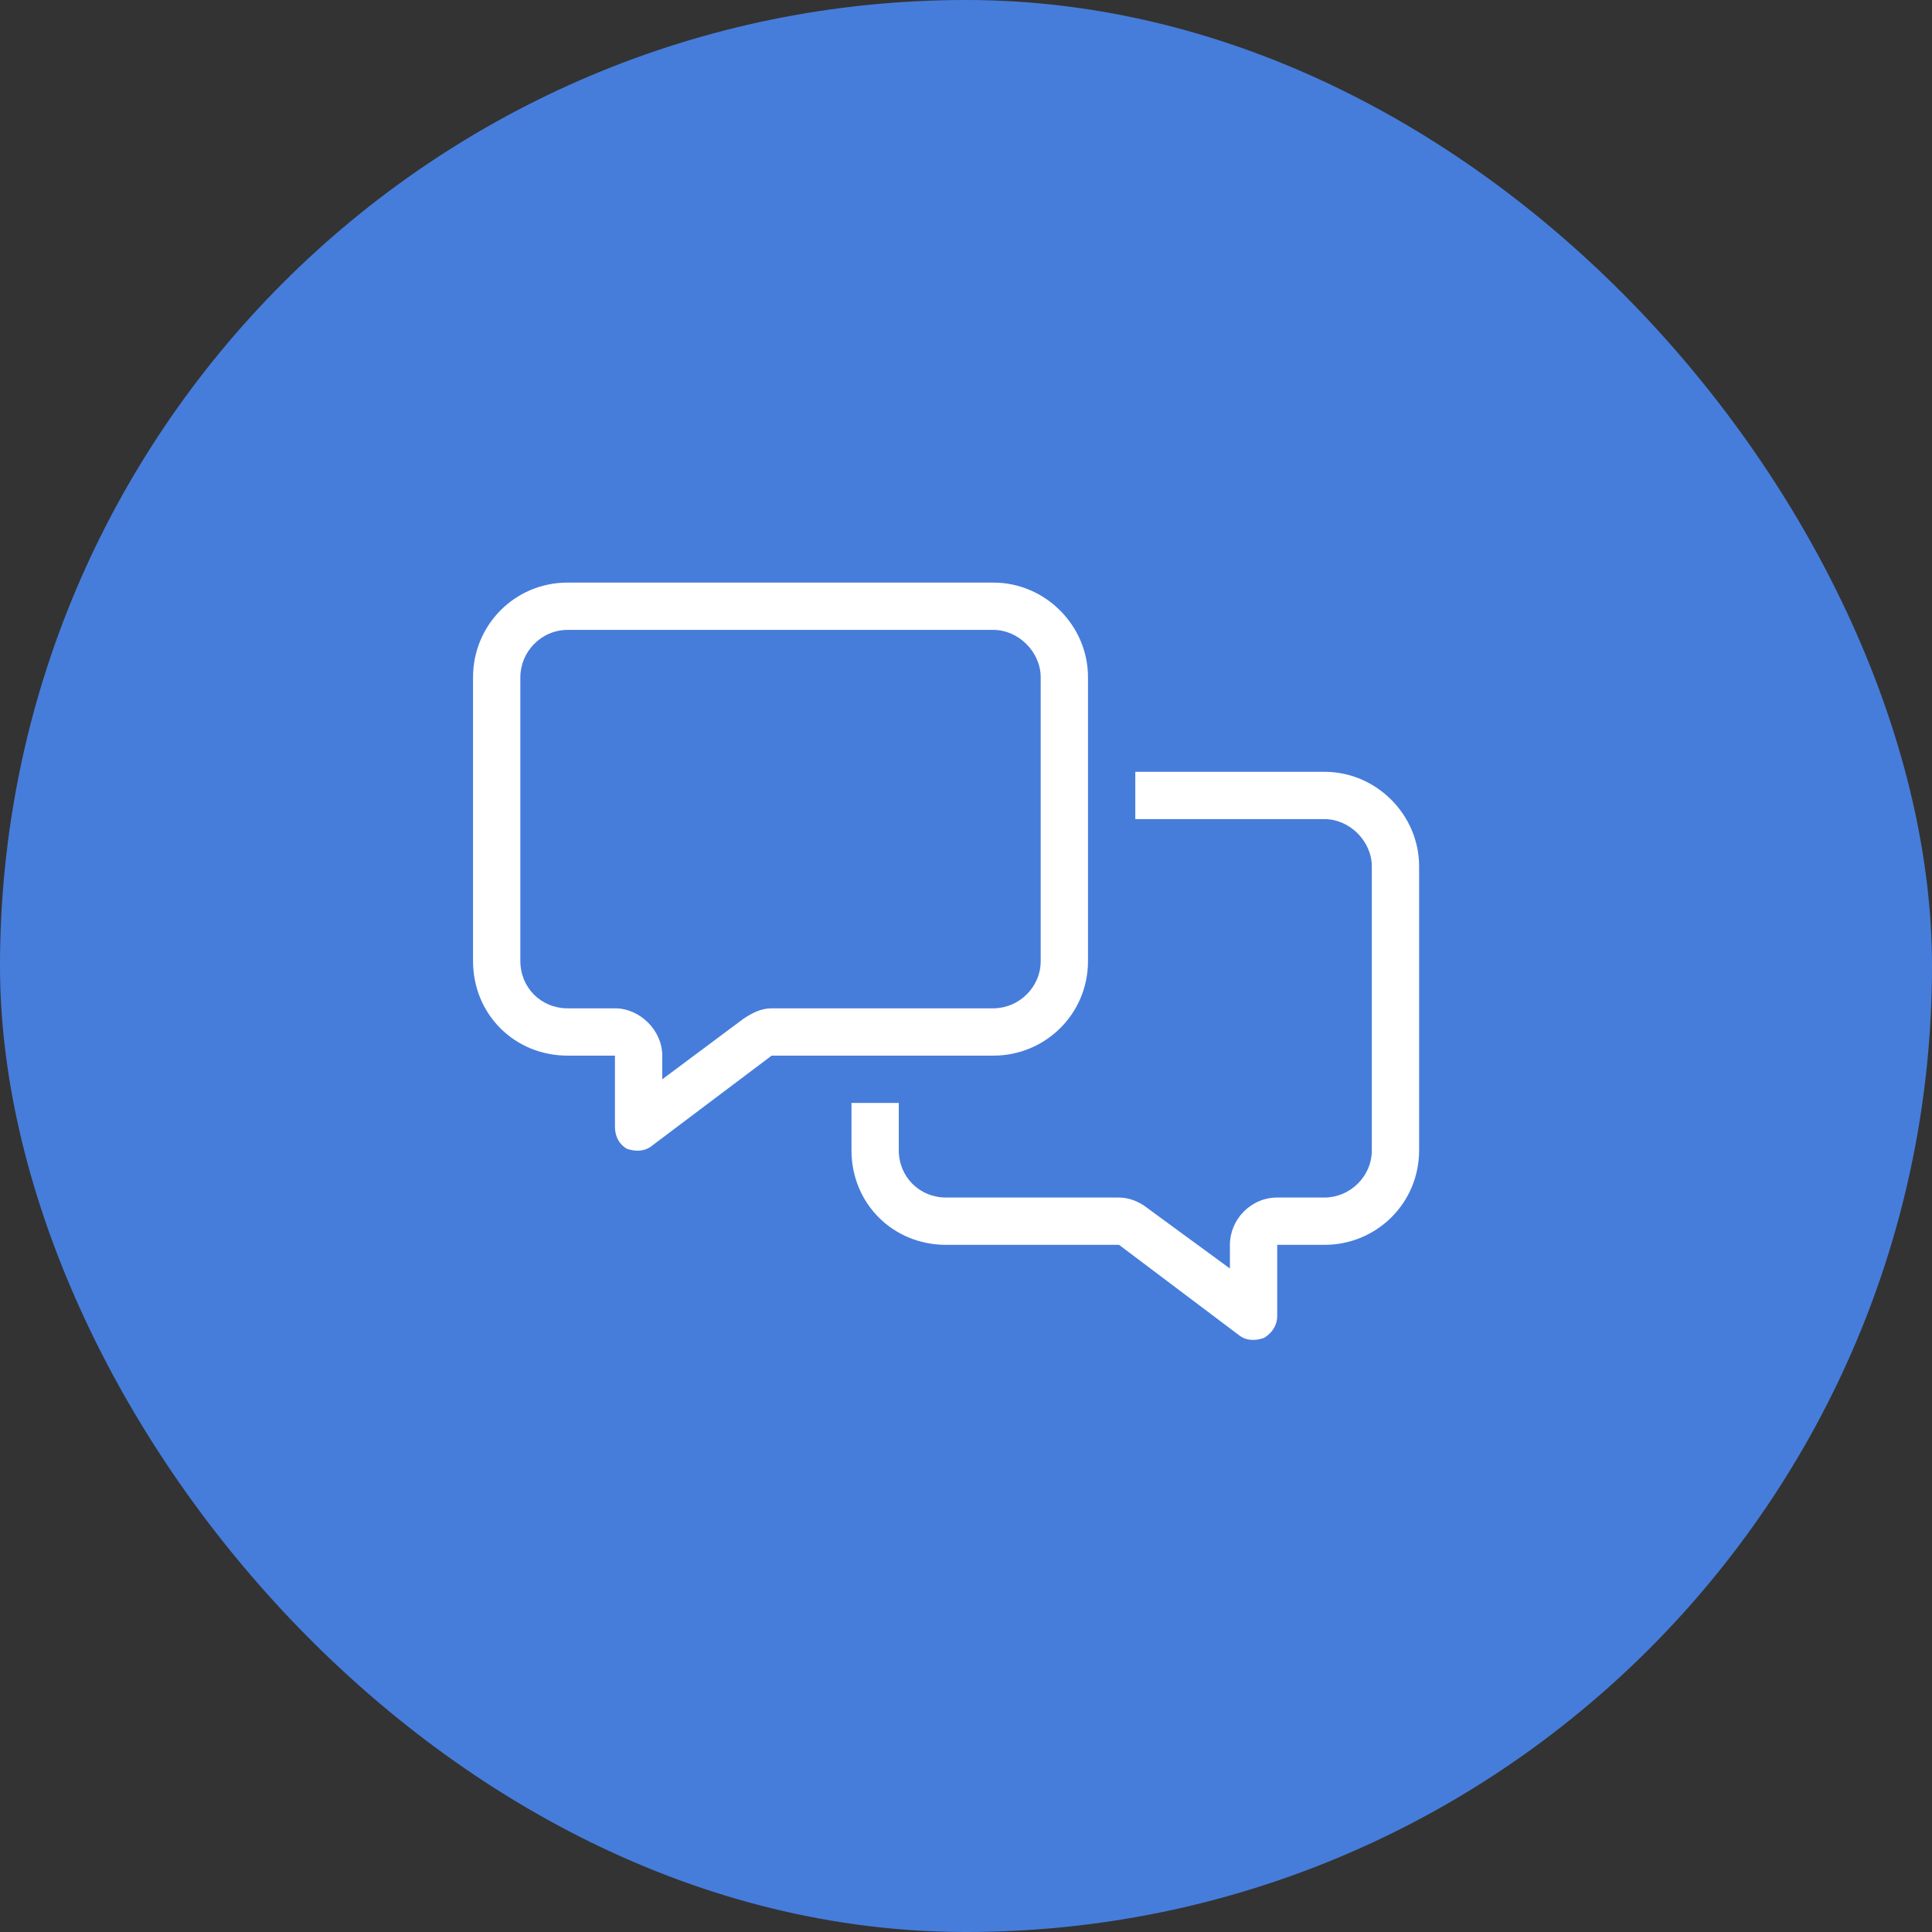
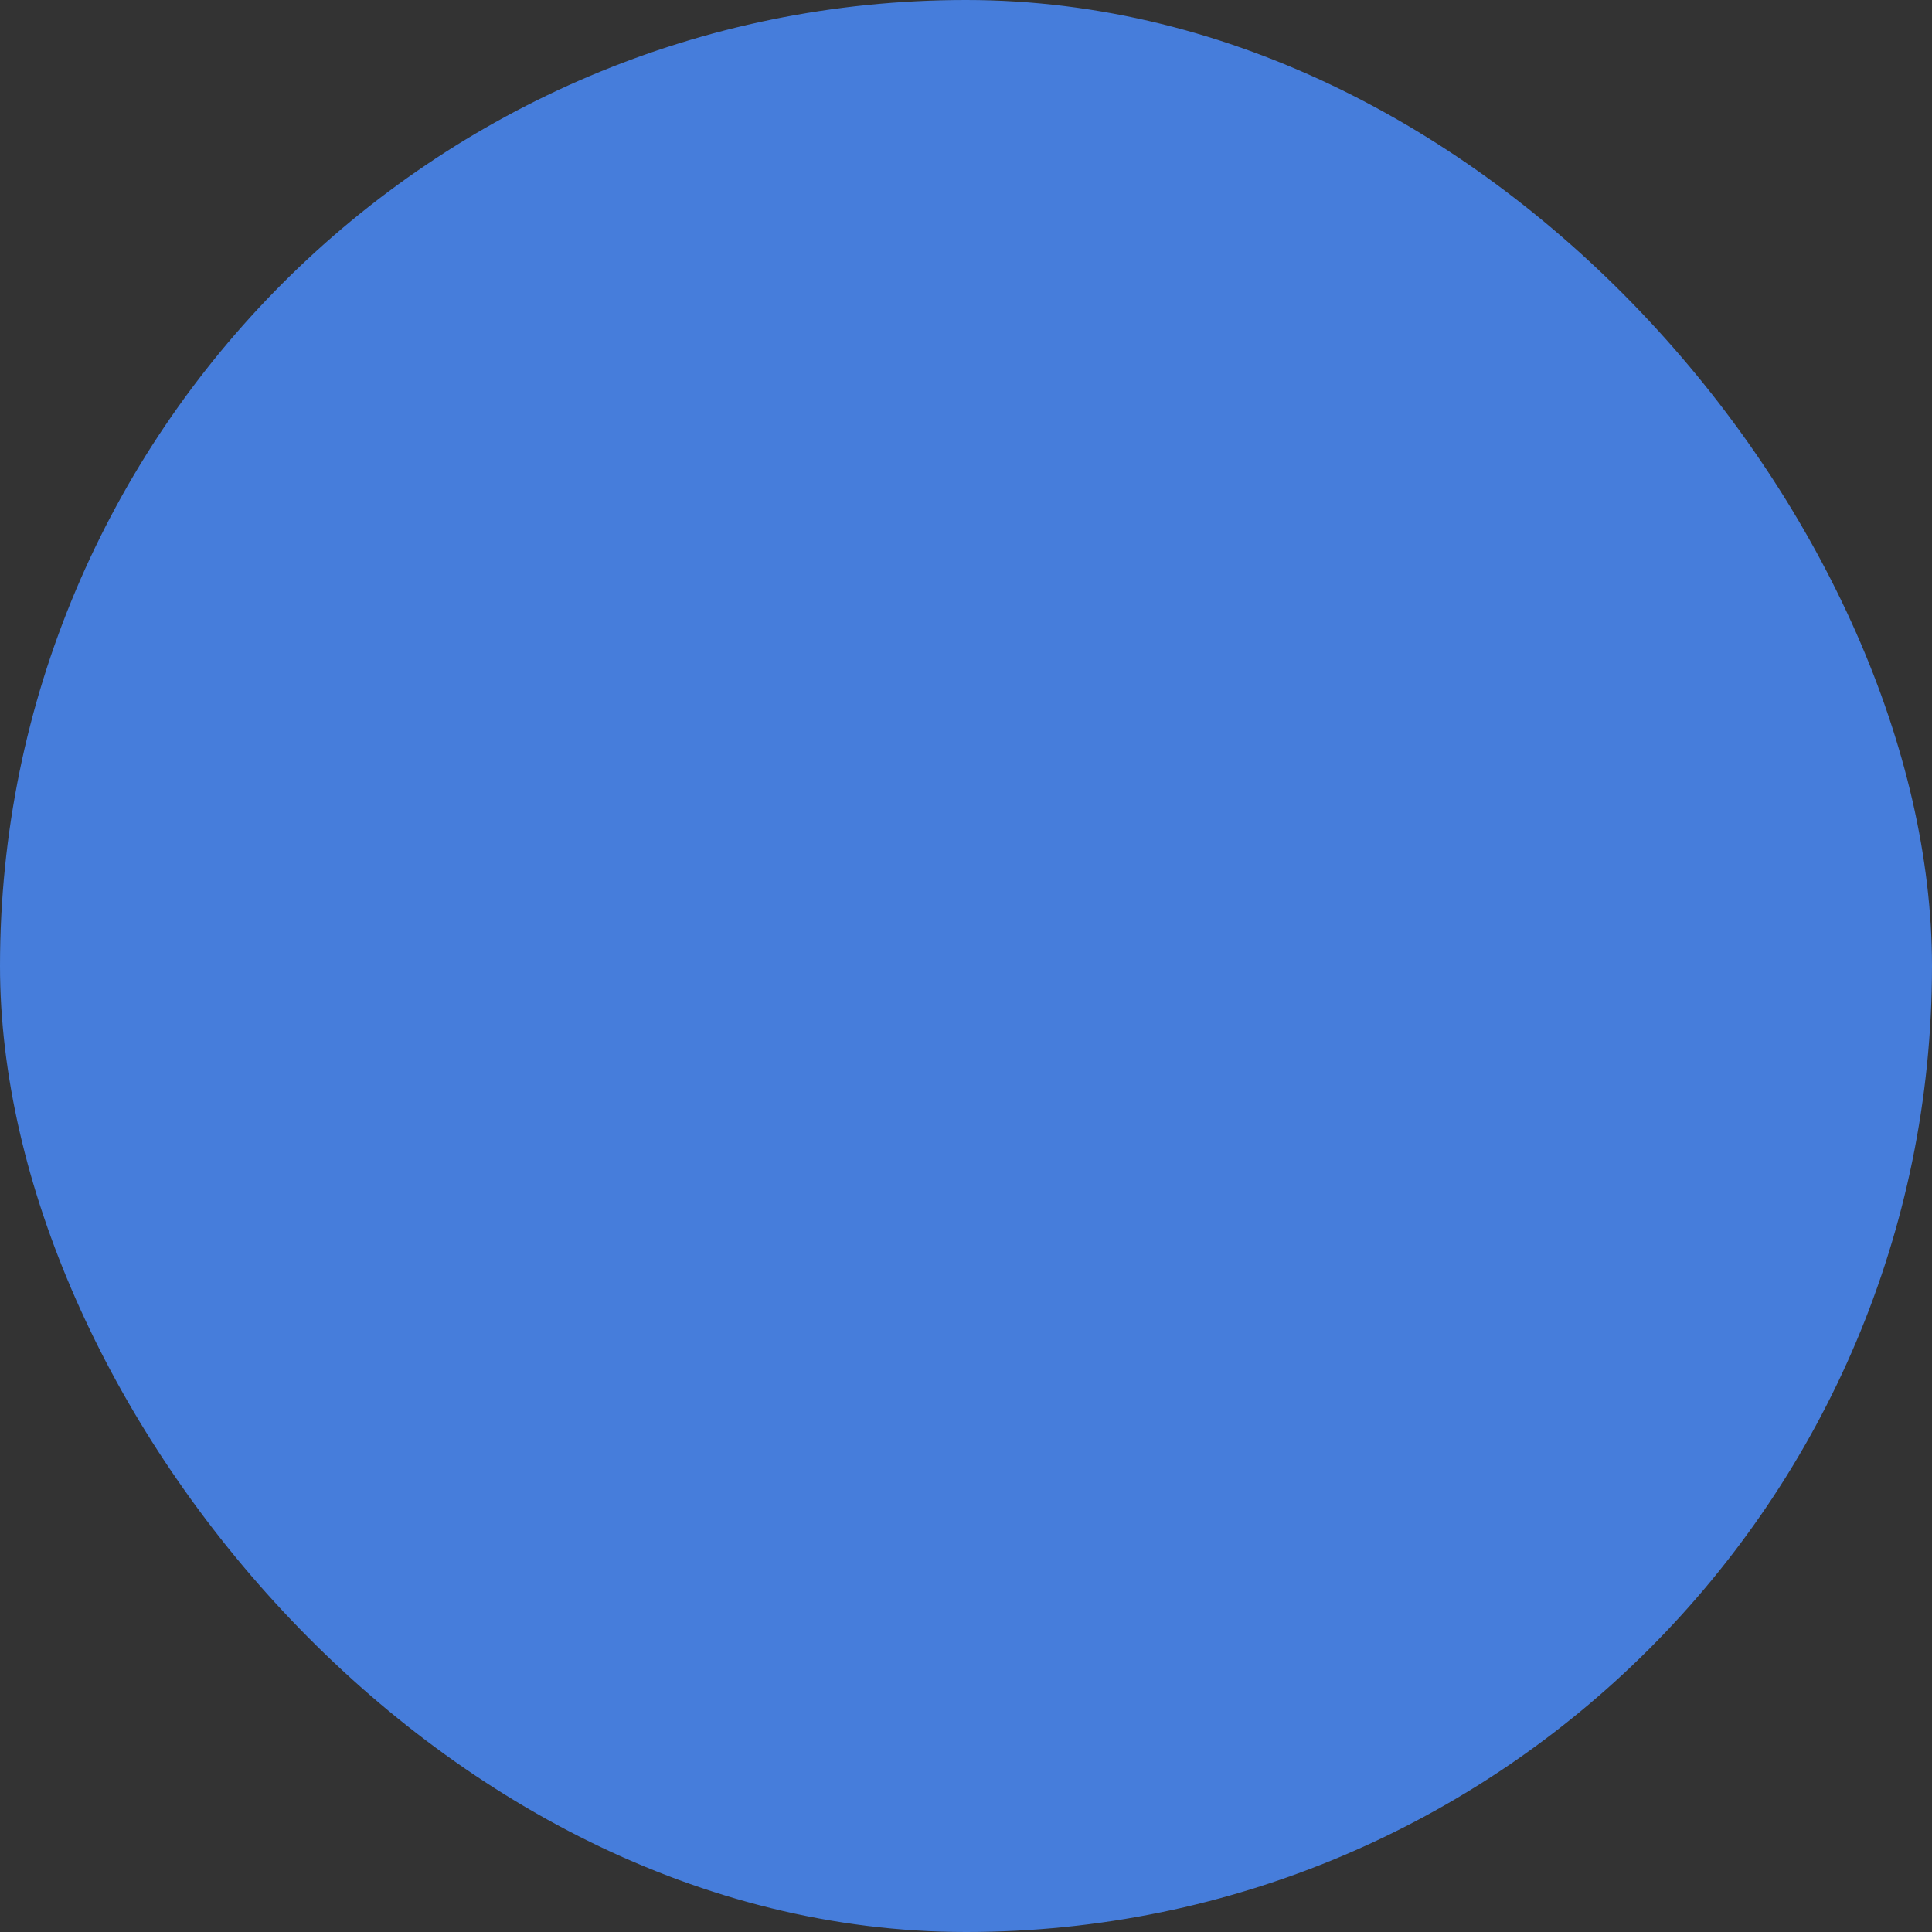
<svg xmlns="http://www.w3.org/2000/svg" width="97" height="97" viewBox="0 0 97 97" fill="none">
  <rect x="0" y="0" width="97" height="97" fill="#333333" stroke="none" />
  <g clip-path="url(#clip0_12367_3196)">
    <rect width="97" height="97" rx="48.5" fill="#467DDB" />
    <g clip-path="url(#clip1_12367_3196)">
      <path d="M38.742 50.625H49.875C51.137 50.625 52.25 49.586 52.25 48.25V34C52.25 32.738 51.137 31.625 49.875 31.625H28.5C27.164 31.625 26.125 32.738 26.125 34V48.25C26.125 49.586 27.164 50.625 28.5 50.625H30.875C32.137 50.625 33.25 51.738 33.25 53V54.188L37.332 51.145C37.777 50.848 38.223 50.625 38.742 50.625ZM49.875 53H38.742L32.73 57.527C32.359 57.824 31.914 57.824 31.469 57.676C31.098 57.453 30.875 57.082 30.875 56.562V55.375V53H28.5C25.828 53 23.75 50.922 23.75 48.25V34C23.75 31.402 25.828 29.25 28.5 29.25H49.875C52.473 29.25 54.625 31.402 54.625 34V48.25C54.625 50.922 52.473 53 49.875 53ZM47.5 62.5C44.828 62.5 42.75 60.422 42.75 57.75V55.375H45.125V57.75C45.125 59.086 46.164 60.125 47.5 60.125H56.184C56.703 60.125 57.223 60.348 57.594 60.645L61.75 63.688V62.5C61.75 61.238 62.789 60.125 64.125 60.125H66.5C67.762 60.125 68.875 59.086 68.875 57.75V43.5C68.875 42.238 67.762 41.125 66.5 41.125H57V38.75H66.5C69.098 38.75 71.25 40.902 71.25 43.5V57.75C71.25 60.422 69.098 62.5 66.5 62.5H64.125V64.875V66.062C64.125 66.582 63.828 66.953 63.457 67.176C63.012 67.324 62.566 67.324 62.195 67.027L56.184 62.5H47.5Z" fill="white" />
    </g>
  </g>
  <defs>
    <clipPath id="clip0_12367_3196">
      <rect width="97" height="97" fill="white" />
    </clipPath>
    <clipPath id="clip1_12367_3196">
-       <rect width="50" height="50" fill="white" transform="translate(23.5 23.5)" />
-     </clipPath>
+       </clipPath>
  </defs>
</svg>